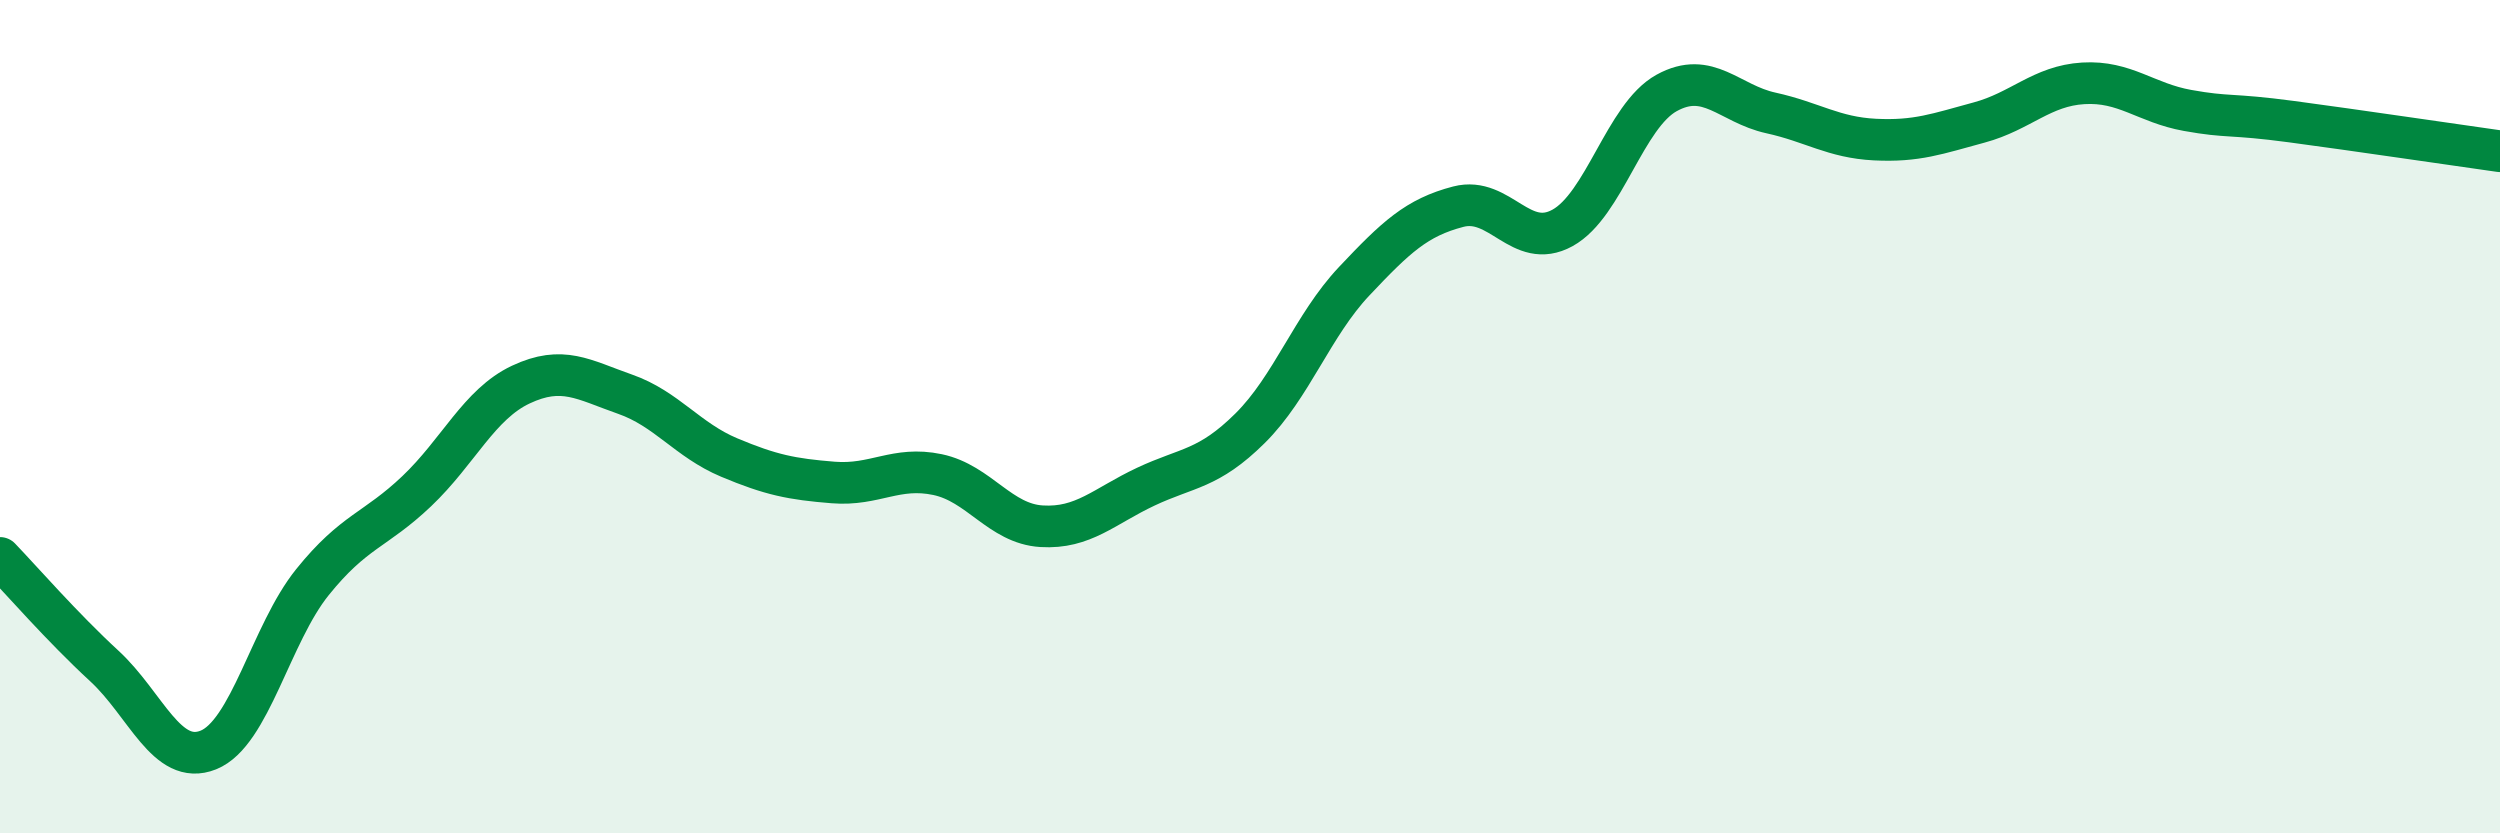
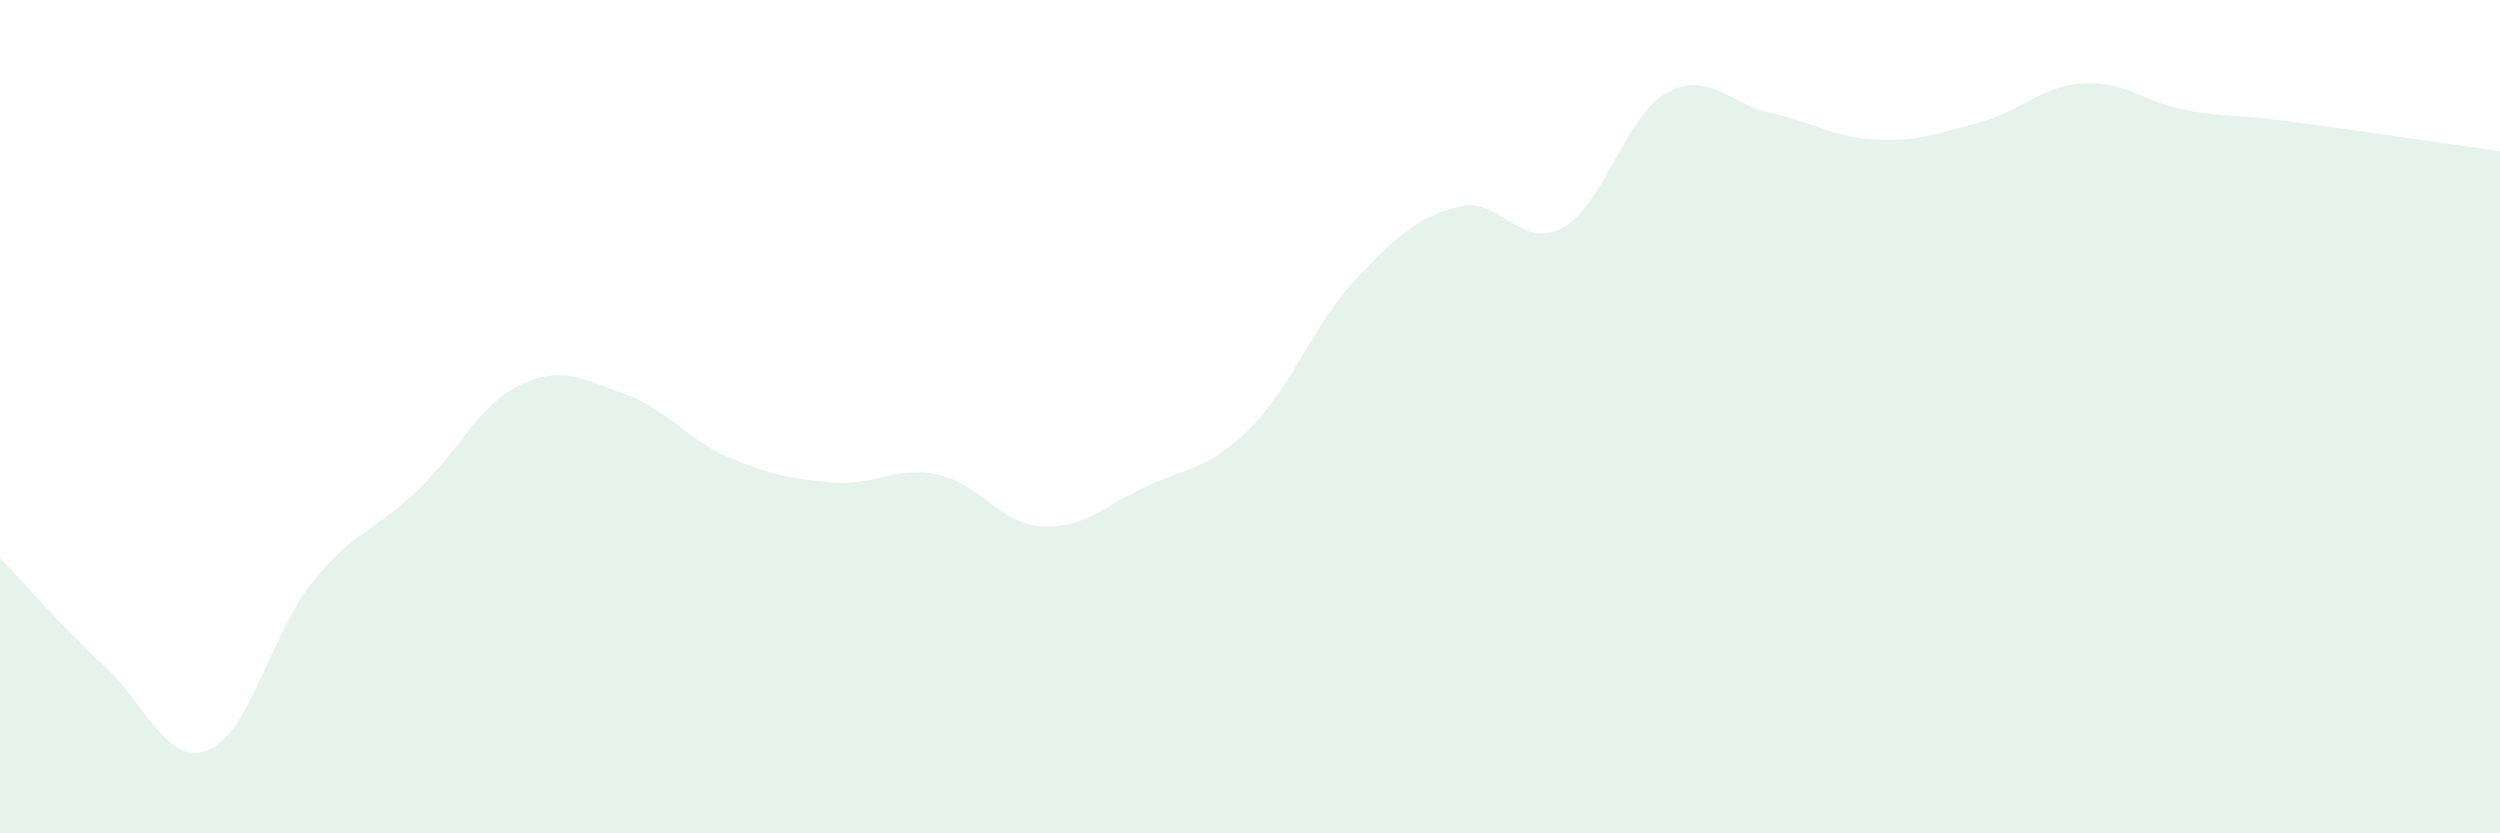
<svg xmlns="http://www.w3.org/2000/svg" width="60" height="20" viewBox="0 0 60 20">
  <path d="M 0,13.39 C 0.5,13.91 1.5,15.06 2.5,15.98 C 3.5,16.9 4,18.4 5,18 C 6,17.6 6.5,15.21 7.5,13.97 C 8.5,12.73 9,12.74 10,11.79 C 11,10.84 11.5,9.7 12.5,9.23 C 13.5,8.76 14,9.11 15,9.46 C 16,9.81 16.5,10.56 17.5,10.98 C 18.5,11.4 19,11.5 20,11.58 C 21,11.66 21.5,11.18 22.5,11.39 C 23.5,11.6 24,12.57 25,12.63 C 26,12.69 26.5,12.15 27.5,11.68 C 28.5,11.21 29,11.27 30,10.28 C 31,9.29 31.5,7.81 32.5,6.75 C 33.5,5.69 34,5.22 35,4.96 C 36,4.7 36.5,6.02 37.5,5.47 C 38.5,4.92 39,2.78 40,2.23 C 41,1.68 41.5,2.49 42.5,2.71 C 43.5,2.93 44,3.3 45,3.35 C 46,3.4 46.5,3.21 47.5,2.94 C 48.5,2.67 49,2.06 50,2 C 51,1.94 51.5,2.47 52.5,2.65 C 53.5,2.83 53.5,2.72 55,2.92 C 56.5,3.12 59,3.49 60,3.63L60 20L0 20Z" fill="#008740" opacity="0.1" stroke-linecap="round" stroke-linejoin="round" />
-   <path d="M 0,13.39 C 0.5,13.91 1.5,15.06 2.5,15.98 C 3.5,16.9 4,18.4 5,18 C 6,17.6 6.5,15.21 7.5,13.97 C 8.5,12.73 9,12.74 10,11.79 C 11,10.84 11.5,9.7 12.5,9.23 C 13.5,8.76 14,9.11 15,9.46 C 16,9.81 16.5,10.56 17.5,10.98 C 18.5,11.4 19,11.5 20,11.58 C 21,11.66 21.5,11.18 22.5,11.39 C 23.5,11.6 24,12.57 25,12.63 C 26,12.69 26.5,12.15 27.5,11.68 C 28.5,11.21 29,11.27 30,10.28 C 31,9.29 31.5,7.81 32.5,6.75 C 33.5,5.69 34,5.22 35,4.96 C 36,4.7 36.5,6.02 37.5,5.47 C 38.5,4.92 39,2.78 40,2.23 C 41,1.68 41.5,2.49 42.5,2.71 C 43.5,2.93 44,3.3 45,3.35 C 46,3.4 46.5,3.21 47.5,2.94 C 48.5,2.67 49,2.06 50,2 C 51,1.94 51.5,2.47 52.5,2.65 C 53.5,2.83 53.5,2.72 55,2.92 C 56.5,3.12 59,3.49 60,3.63" stroke="#008740" stroke-width="1" fill="none" stroke-linecap="round" stroke-linejoin="round" />
</svg>